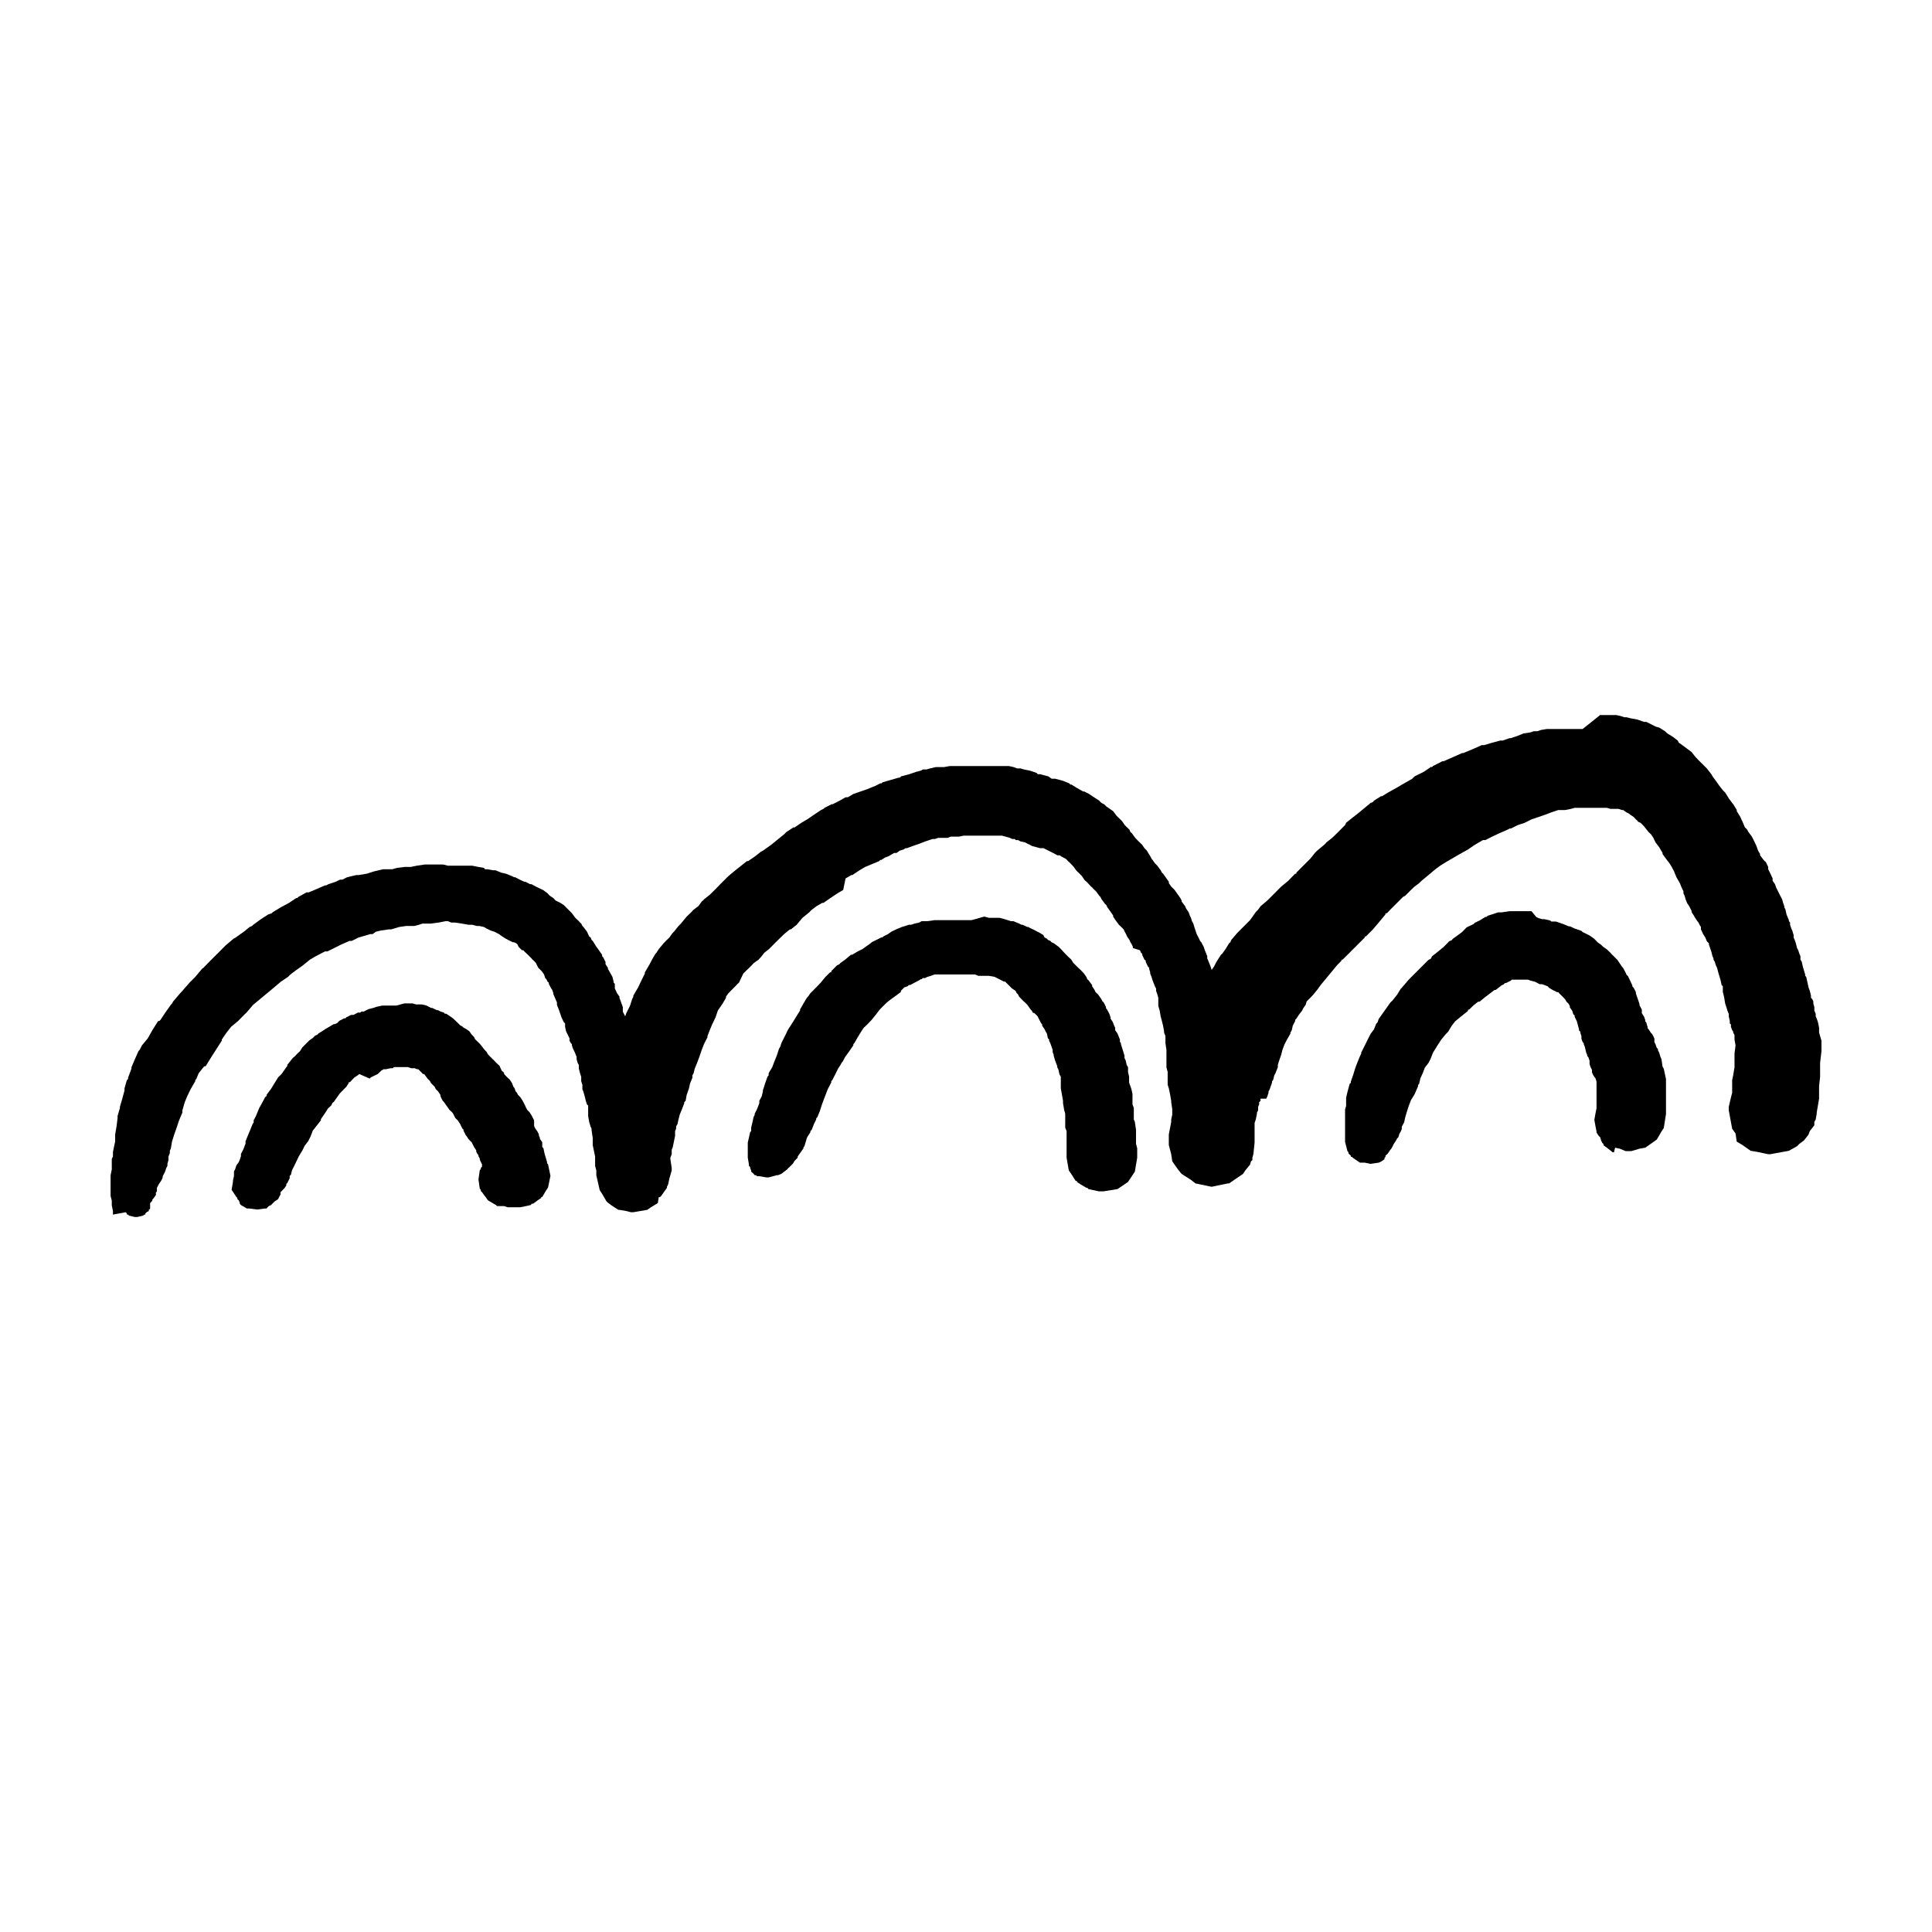
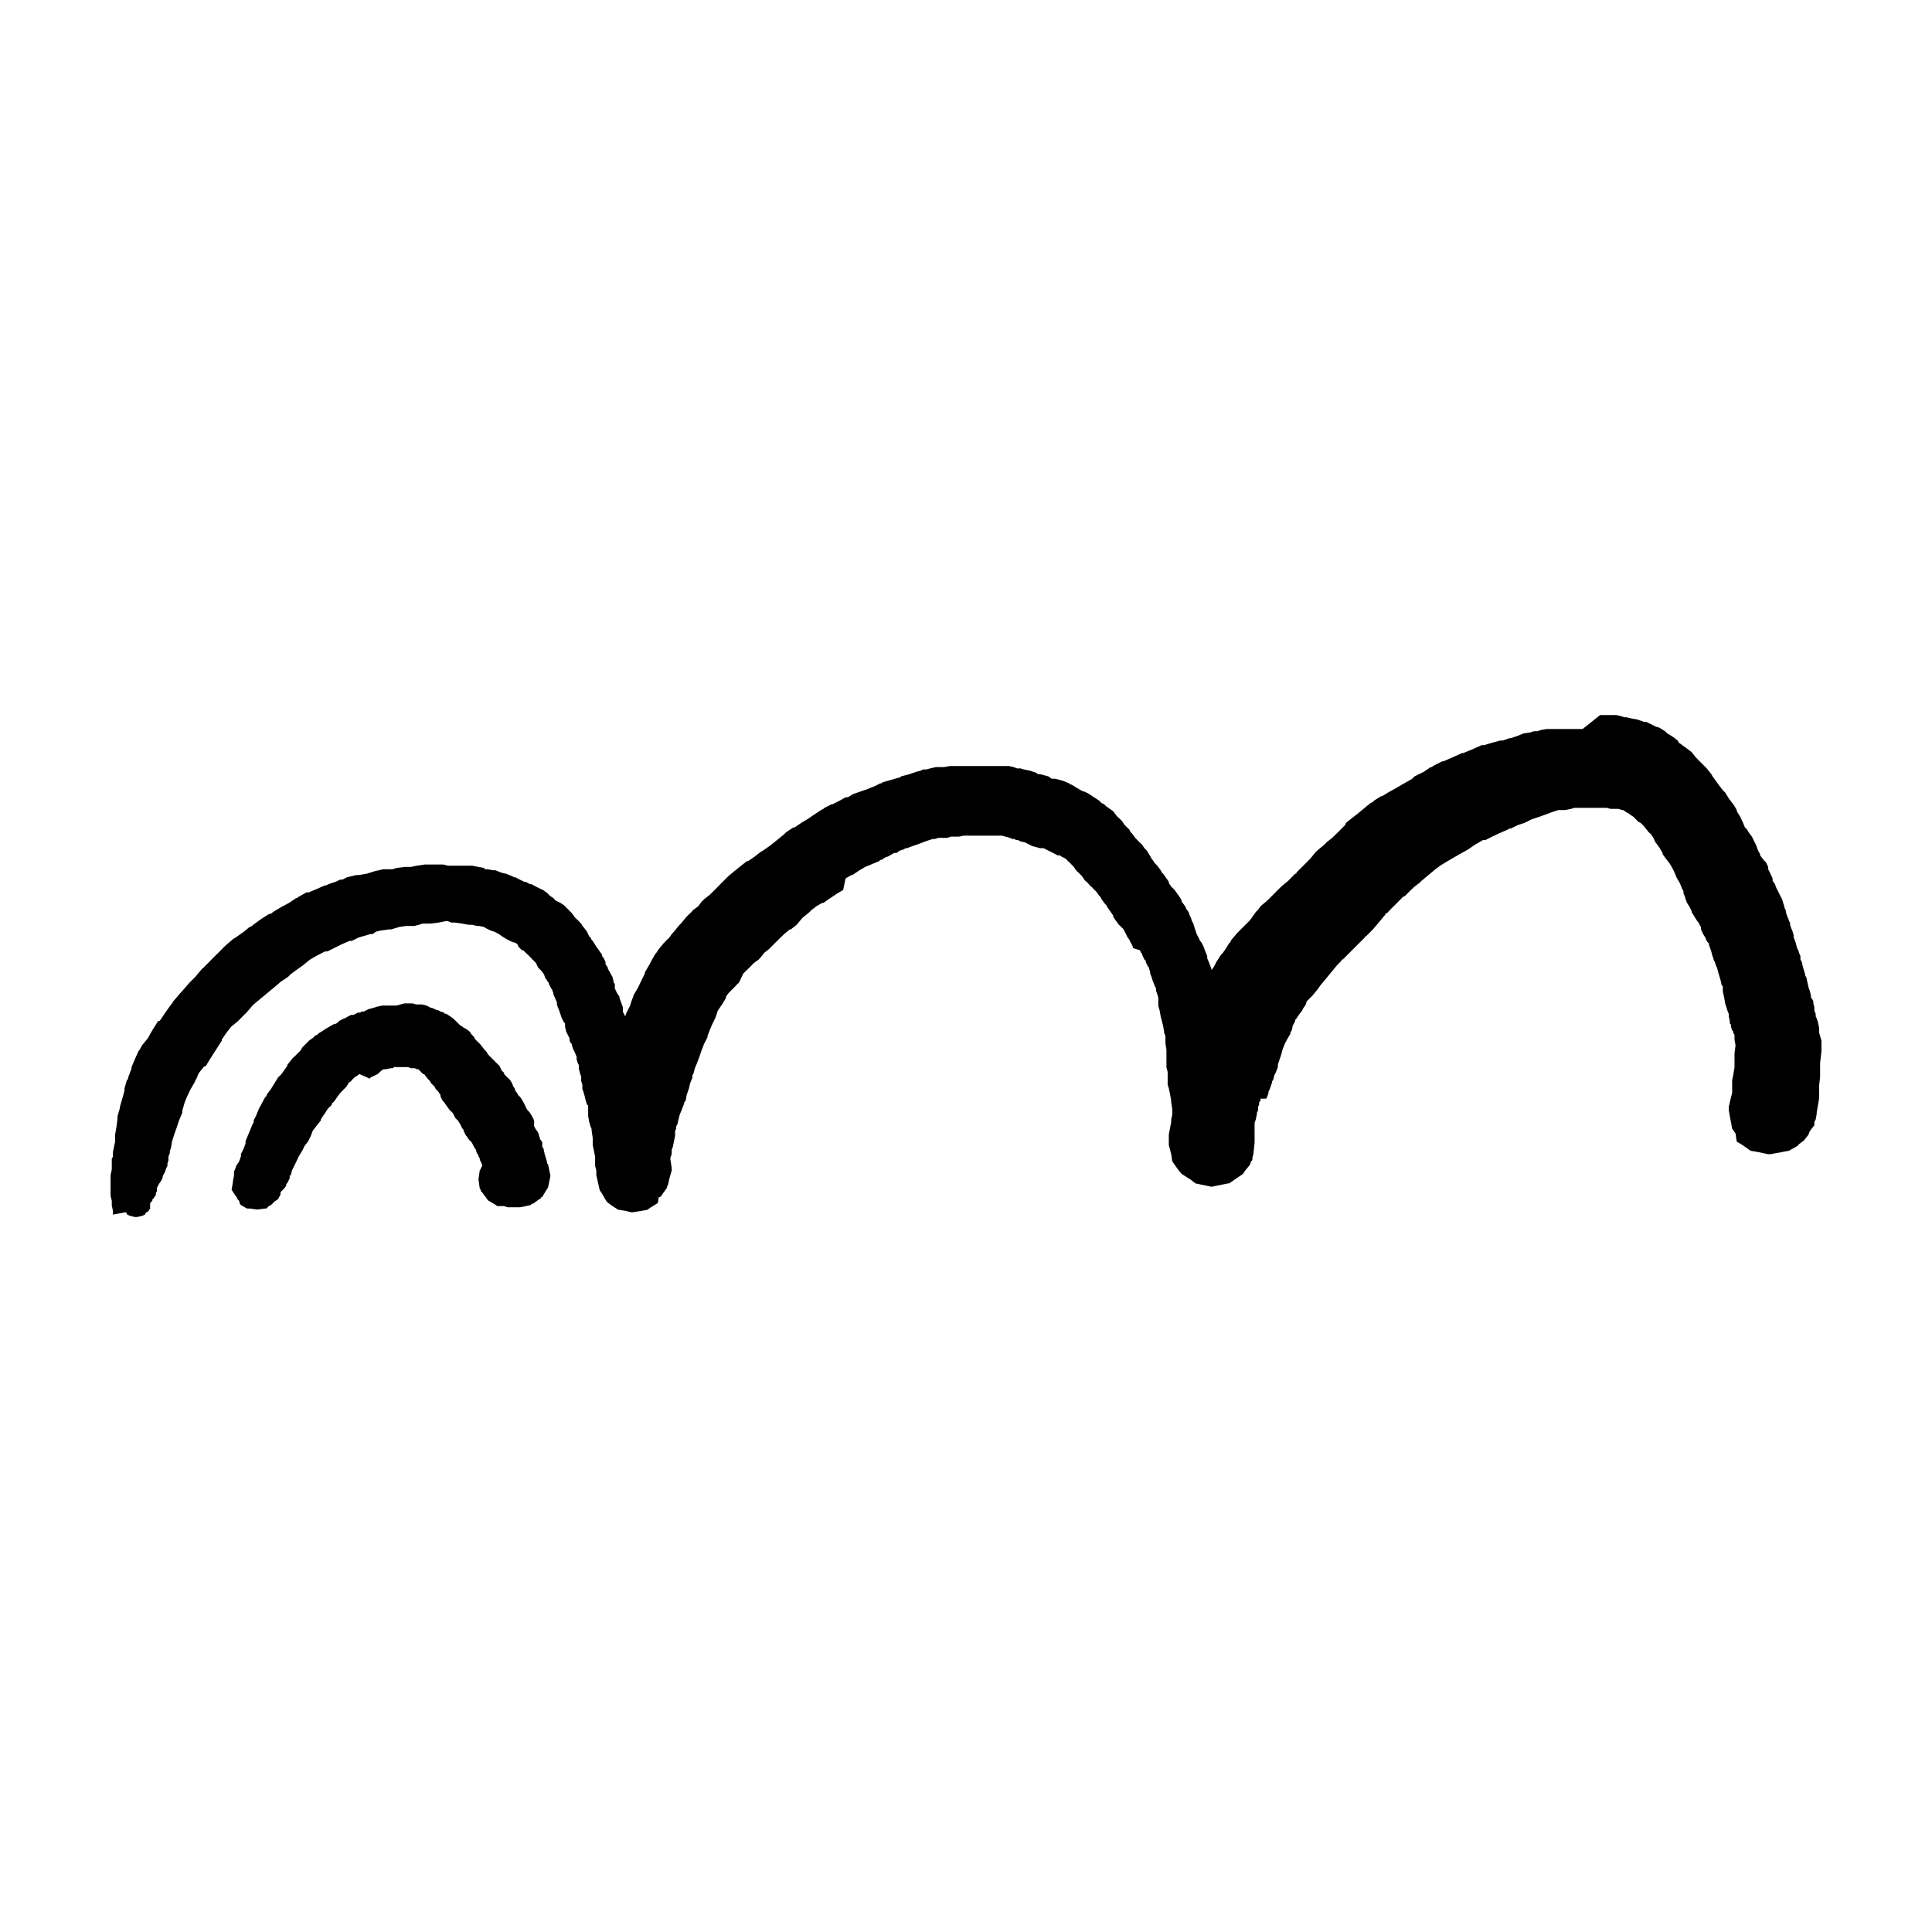
<svg xmlns="http://www.w3.org/2000/svg" fill="#000000" width="800px" height="800px" version="1.1" viewBox="144 144 512 512">
  <g>
    <path d="m626.08 417.64v-1.258l-0.312-1.531-0.316-0.902-0.273-0.625v-0.633l-0.359-0.898v-0.914l-0.27-0.941v-0.578l-0.312-0.629-0.316-0.312v-0.594l-0.309-1.25-0.328-0.906-0.621-2.793-0.27-0.266v-0.367l-0.633-2.102-0.262-1.227-0.363-0.629v-0.895l-0.273-0.633-0.316-0.941-0.316-0.582-0.312-1.273-0.312-0.887-0.273-0.633v-0.637l-0.363-1.207-0.273-0.59-0.309-0.941v-0.59l-0.312-0.359v-0.27l-0.273-0.621-0.363-0.91-0.273-1.262-0.312-0.625v-0.266l-0.312-0.906-0.266-0.941-0.629-1.207-0.629-1.27-0.32-0.625-0.312-0.906-0.629-0.891v-0.637l-0.582-1.258-0.59-1.176v-0.621l-0.625-1.27-0.316-0.266-0.32-0.359-0.891-1.176v-0.348l-0.367-0.594-0.27-0.578-0.316-0.945-0.59-1.223-0.625-1.266-0.906-1.203-0.352-0.633-0.273-0.309-0.312-0.277-0.633-1.527-0.312-0.629-0.273-0.637-0.945-1.52v-0.324l-0.941-1.531-0.27-0.316-0.895-1.211-0.953-1.531-0.309-0.316-0.316-0.316-0.941-1.203-0.906-1.266-0.895-1.227-0.316-0.566-1.215-1.543-1.262-1.254-0.902-0.898-0.898-0.949-0.945-1.211-1.211-0.902-1.27-0.945-0.898-0.633-0.305-0.578-1.227-0.945-0.938-0.586-0.586-0.352-0.625-0.594-1.531-0.949-0.953-0.273-0.582-0.305-1.887-0.941h-0.59l-1.836-0.637-1.531-0.273-1.27-0.312h-0.582l-0.949-0.32-1.207-0.266h-4.273l-4.629 3.691h-9.508l-1.531 0.262-0.938 0.324h-0.945l-0.898 0.312-1.855 0.281-1.523 0.629-1.84 0.621h-0.316l-1.848 0.633h-0.633l-2.156 0.578-2.117 0.633h-0.625l-2.113 0.945-2.168 0.902-0.633 0.266h-0.305l-2.121 0.945-2.16 0.949-0.625 0.27h-0.316l-2.477 1.258-0.266 0.273h-0.324l-1.844 1.258-2.422 1.203-0.367 0.328-0.266 0.309-2.156 1.223-2.164 1.266-2.164 1.203-1.527 0.945h-0.273l-1.883 1.172-0.273 0.359-0.629 0.266-1.527 1.27-1.844 1.523-1.57 1.219-1.531 1.219-0.277 0.617-0.633 0.637-1.523 1.531-1.262 1.219-1.531 1.211-0.27 0.32-0.312 0.305-1.844 1.531-0.324 0.316-0.301 0.316-1.223 1.527-1.844 1.848-1.844 1.844v0.273h-0.316l-1.84 1.895-1.852 1.527-0.27 0.27-0.355 0.348-1.531 1.547-1.527 1.523-1.805 1.531-0.633 0.891-0.625 0.637-1.527 2.156-1.531 1.535-1.844 1.844-1.578 1.848-0.273 0.625-0.316 0.262-0.941 1.539-0.902 1.258-0.316 0.262-1.215 1.895-0.625 1.227-0.633 0.891-0.273-0.891-0.625-1.574-0.266-0.594v-0.582l-0.633-1.574-0.32-0.945-0.625-1.172-0.312-0.352-0.273-0.59-0.629-1.223-0.316-0.938-0.312-0.949-0.273-0.898-0.352-0.633-0.273-0.891-0.316-0.633-0.316-0.902-0.637-0.906-0.262-0.621-0.941-1.266v-0.266l-0.328-0.637-0.625-0.887-0.266-0.371-0.637-0.898-0.895-0.895-0.637-0.902v-0.367l-0.629-0.895-0.895-1.258-0.309-0.273-0.328-0.629-0.891-1.215-0.637-0.633-0.625-0.902-0.27-0.312-0.324-0.637-0.938-1.523-0.625-0.633-0.59-0.898-0.941-0.898-0.906-0.938-0.891-1.219-0.367-0.312-0.27-0.633-1.258-1.223-0.59-0.891-0.309-0.355-0.277-0.273-0.941-0.906-0.941-1.25-1.809-1.27-0.625-0.586-0.625-0.316-0.32-0.266-0.312-0.359-1.805-1.172-0.938-0.633-1.215-0.629h-0.316l-1.57-0.887-1.535-0.953h-0.27l-0.316-0.312-1.535-0.633-0.934-0.273-1.223-0.316h-0.945l-0.902-0.637-2.16-0.566h-0.629l-0.27-0.32-0.895-0.316-0.945-0.312-1.574-0.32-0.898-0.273h-0.902l-0.945-0.352-1.211-0.273h-15.668l-1.527 0.273h-2.164l-1.527 0.352-0.941 0.273h-0.941l-0.59 0.32-1.211 0.312-1.848 0.637-2.156 0.566-0.316 0.328h-0.27l-2.156 0.625-2.164 0.625-0.312 0.281h-0.32l-1.219 0.633-1.566 0.633-0.594 0.262-1.844 0.625-0.891 0.316-0.945 0.312-1.531 0.906h-0.59l-1.57 0.898-1.848 0.941h-0.27l-1.883 0.953-0.281 0.266-0.625 0.312-1.844 1.219-1.844 1.262-1.531 0.902-1.84 1.254h-0.316l-1.852 1.219-0.316 0.312-0.266 0.273-1.895 1.531-1.531 1.25-1.789 1.27-0.367 0.262-0.586 0.316-1.531 1.207-1.844 1.27h-0.312l-3.062 2.43-1.84 1.531-0.316 0.312-0.32 0.316-1.531 1.527-1.207 1.254-1.574 1.547-1.531 1.207-0.27 0.316-0.32 0.266-0.941 1.266-1.219 0.891-0.312 0.316-0.266 0.32-1.262 1.207-1.531 1.852-0.312 0.316-0.316 0.316-1.215 1.516-0.316 0.328-0.266 0.309-0.625 0.906-0.949 0.906-0.32 0.352-0.262 0.262-1.27 1.539-0.625 0.953-0.273 0.305-0.898 1.527-0.633 1.227-1.266 2.156v0.305l-0.891 1.801-0.902 1.895-1.258 2.156v0.277l-0.312 0.629-0.59 1.844-0.941 1.852-0.32 0.898-0.625-1.223v-1.223l-0.898-2.461v-0.316l-0.625-0.898-0.598-1.266v-1.215l-0.312-0.316v-0.262l-0.316-1.27-1.215-2.16v-0.262l-0.625-0.941v-0.598l-0.633-1.258-0.273-0.266v-0.371l-0.625-0.891-0.633-0.895-0.266-0.328-0.953-1.559-0.309-0.273-0.266-0.633-0.363-0.273-0.59-1.27-0.941-1.25-0.273-0.266-0.312-0.633-0.312-0.273-0.316-0.359-0.941-0.891-0.902-1.219-0.625-0.637-0.59-0.586-0.941-0.945-0.906-0.582-1.262-0.625-0.582-0.637-0.945-0.625-0.266-0.262-0.32-0.371-1.211-0.898-0.633-0.277-1.262-0.617-1.164-0.637h-0.367l-1.211-0.633h-0.316l-1.215-0.574-1.219-0.637h-0.305l-0.59-0.312-1.578-0.629-1.211-0.273-1.531-0.629h-0.625l-1.531-0.273h-0.633l-0.27-0.359-1.531-0.262-1.574-0.32h-6.434l-1.262-0.316h-4.856l-2.16 0.316-1.531 0.32h-1.578l-2.117 0.262-1.258 0.359h-2.426l-2.477 0.582-1.84 0.594-2.168 0.363h-0.629l-2.426 0.578-1.262 0.637h-0.59l-1.207 0.574-1.895 0.633-0.582 0.312h-0.316l-2.152 0.941-2.164 0.914h-0.586l-2.164 1.203-0.32 0.316h-0.266l-1.883 1.262-2.168 1.172-2.106 1.262-0.316 0.316-0.902 0.309-1.895 1.219-2.113 1.531-0.316 0.316-0.633 0.266-1.527 1.25-1.793 1.27-0.363 0.273-0.586 0.316-2.164 1.84-1.836 1.855-1.848 1.832-2.117 2.168-0.355 0.262-0.27 0.316-1.539 1.844-1.527 1.531-1.891 2.168-0.27 0.301-0.312 0.328-1.848 2.156-0.316 0.578-0.305 0.324-1.535 2.164-1.219 1.84-0.312 0.309h-0.312l-1.531 2.434-1.211 2.156-1.535 1.852-0.629 1.207-0.305 0.328-0.953 2.156-0.902 2.109v0.367l-0.898 2.422v0.312l-0.32 0.324-0.625 2.16v0.582l-0.586 2.156-0.633 2.16v0.316l-0.625 2.156v0.594l-0.27 2.152-0.367 2.117v1.883l-0.266 1.227-0.316 1.52v1.227l-0.309 0.621v2.793l-0.316 1.531v5.488l0.316 1.258v1.211l0.309 1.539v0.938l3.375-0.629 0.312 0.316v0.312h0.32l0.262 0.273 1.539 0.363h0.625l1.531-0.363 0.328-0.273h0.301v-0.312l0.324-0.316 0.578-0.309v-0.316l0.355-0.266v-1.531l0.59-0.637v-0.316l0.32-0.309 0.625-0.895v-0.637l0.27-0.309v-0.949l0.316-0.598 0.312-0.566 0.273-0.375 0.359-0.578 0.266-0.625v-0.316l0.633-1.215 0.312-0.957 0.312-0.582v-0.578l0.273-0.941v-0.945l0.363-0.91v-0.625l0.273-0.633 0.305-1.805 0.59-1.883 0.637-1.805 0.625-1.883 0.895-2.117v-0.578l0.629-2.172 0.633-1.527 0.906-1.891 1.25-2.148v-0.273l0.281-0.324 0.625-1.516 1.258-1.586 0.27-0.266h0.316l1.531-2.477 1.578-2.473 1.168-1.805v-0.312l1.258-1.844 1.211-1.539 1.844-1.527 1.848-1.883 0.316-0.266 0.27-0.324 1.574-1.84 1.848-1.531 1.848-1.527 1.84-1.535 1.797-1.523 1.895-1.27 0.273-0.266 0.352-0.367 1.531-1.156 1.805-1.27 0.355-0.305 1.527-1.227 1.531-0.895 2.434-1.262h0.625l1.805-0.895 1.895-0.949 2.156-0.938h0.582l1.844-0.906 2.168-0.637 0.891-0.27h0.637l0.895-0.637 1.262-0.301 2.16-0.312h0.629l2.117-0.637 1.844-0.266h2.156l1.219-0.316 0.941-0.316h2.164l2.121-0.273 1.832-0.359h0.637l0.895 0.359h0.906l1.891 0.273 1.793 0.316h0.949l1.215 0.316h0.633l1.258 0.266 0.582 0.359 1.219 0.59 0.945 0.301 1.223 0.637 0.891 0.633 0.941 0.59 0.59 0.316 1.258 0.625h0.32l0.578 0.262 0.355 0.324 0.273 0.621 0.902 0.91h0.359l0.27 0.312 0.949 0.891 0.945 0.953 0.258 0.312 0.328 0.281 0.578 0.621 0.625 1.266 0.637 0.633 0.27 0.262 0.637 0.895 0.312 0.961 0.312 0.309 0.312 0.633 0.32 0.262v0.316l0.629 1.215 0.262 0.363 0.32 0.902v0.262l0.945 2.168v0.629l0.586 1.531 0.312 0.898 0.32 0.941 0.586 1.219 0.352 0.355v0.895l0.273 1.219 0.906 1.844v0.633l0.352 0.637 0.273 0.266v0.316l0.312 0.938 0.312 0.598 0.277 0.633 0.355 0.891v0.633l0.27 0.945 0.316 0.578v0.953l0.316 1.219 0.312 0.941v1.172l0.312 0.945v1.203l0.273 0.633 0.352 1.258 0.281 1.168 0.309 0.953 0.316 0.316v2.781l0.273 1.539 0.363 1.207 0.266 0.59v0.359l0.309 2.113v1.855l0.633 3.055v2.465l0.32 1.215v1.266l0.898 3.957 0.625 0.945 1.219 2.109 1.223 0.945 1.883 1.223h0.273l1.844 0.316 1.211 0.309h0.633l3.68-0.625 0.902-0.637 1.902-1.16 0.262-1.582h0.32l0.312-0.312 0.637-0.898 0.895-1.258v-0.273l0.312-0.637 0.324-1.523 0.625-2.164v-0.633l-0.363-2.426v-0.312l0.363-0.941v-1.172l0.266-0.637 0.629-3.051v-1.254l0.273-0.637v-0.59l0.355-0.633 0.273-1.211 0.316-1.258 0.625-1.527 0.586-1.531v-0.277l0.363-0.359 0.27-1.527 0.625-1.793 0.27-1.262 0.633-1.535v-0.633l0.312-0.57 0.312-1.219 0.625-1.531 0.594-1.578 0.629-1.852 0.59-1.523 0.938-1.848v-0.305l0.594-1.539 0.633-1.523 0.895-1.852 0.629-1.84 1.262-1.855 0.895-1.52v-0.316l0.637-0.898 0.625-0.629 1.215-1.219 0.582-0.633 0.371-0.316 1.16-2.434 0.637-0.625 1.258-1.207 0.898-0.953 1.266-0.902 0.266-0.312 0.312-0.316 0.953-1.203 1.215-0.953 1.523-1.539 1.215-1.203 1.262-1.223 1.523-1.25h0.273l1.531-1.219 1.531-1.84 1.891-1.535 0.266-0.32 0.359-0.316 1.172-0.891 1.574-0.906h0.312l1.809-1.262 1.883-1.258 1.531-0.898 0.629-3.059 1.535-0.895h0.27l1.887-1.266 1.523-0.895 1.543-0.637 2.156-0.898 0.266-0.32h0.32l0.945-0.621 0.898-0.328 1.531-0.891h0.625l0.902-0.633 0.895-0.262 0.637-0.371h0.316l1.566-0.574 1.805-0.629 1.527-0.594 1.887-0.629h0.594l0.938-0.309h2.434l0.906-0.328h2.156l1.258-0.262h10.121l0.945 0.262 1.168 0.328 0.637 0.309h0.633l0.309 0.277h0.586l0.633 0.352 1.25 0.273 0.59 0.32 0.633 0.305 0.582 0.324 2.156 0.574h0.902l1.258 0.633 1.266 0.633 1.168 0.625h0.637l0.312 0.266 1.211 0.637 0.32 0.273 0.305 0.359 0.32 0.266 0.316 0.316 0.895 0.953 0.637 0.895 0.273 0.309 0.355 0.32 0.898 0.902 0.633 0.949 0.27 0.316 0.355 0.258 1.176 1.27 0.352 0.27 0.273 0.348 0.633 0.598 0.262 0.316 0.637 0.895 0.312 0.309 0.32 0.637 0.898 1.219 0.352 0.305 0.281 0.59 0.895 1.262 0.633 0.902v0.305l0.629 0.949 0.898 1.219 0.355 0.316 0.277 0.266 0.625 0.637 0.273 0.613 0.363 0.637 0.27 0.633 0.625 0.906 0.27 0.625 0.367 0.586 0.266 0.586v0.363l1.887 0.582 0.27 0.637 0.316 0.305v0.262l0.59 1.266 0.355 0.281v0.348l0.582 1.227 0.324 0.312v0.262l0.27 0.953v0.305l0.355 0.902 0.27 0.898 0.625 1.582 0.312 0.582v0.637l0.324 0.891 0.266 0.953v2.156l0.363 1.219 0.262 1.531 0.328 1.25 0.309 1.223 0.27 1.523v0.32l0.359 0.906v1.887l0.266 1.789v4.594l0.324 1.258v3.387l0.305 0.941 0.32 1.523 0.316 1.797v0.359l0.273 1.809v1.527l-0.273 1.258v0.637l-0.637 3.324v2.801l0.637 2.422 0.273 1.887 1.523 2.16 0.953 1.172 2.473 1.574 1.211 0.953 4.273 0.891 4.328-0.891h0.305l1.852-1.27 1.844-1.258 0.59-0.906 1.258-1.523 0.266-0.902 0.359-0.309v-0.637l0.266-0.941 0.324-3.059v-5.219l0.312-0.906 0.312-1.535v-0.309l0.312-0.578v-0.953l0.27-0.625v-0.594l0.363-0.359v-0.582h1.531l0.273-0.586 0.309-0.945v-0.312l0.316-0.633 0.633-1.797v-0.352l0.27-0.273 0.316-1.27 0.309-0.57 0.633-1.586v-0.586l0.273-0.945 0.625-1.801 0.316-1.262 0.586-1.523 0.629-1.215 0.902-1.57v-0.273l0.363-0.633 0.266-1.211 0.629-1.223v-0.309l0.316-0.316 0.574-0.898 0.957-1.258 0.312-0.629 0.625-0.902 0.273-0.902 0.633-0.629 0.625-0.629 0.273-0.277 1.262-1.523 0.898-1.258 1.527-1.84 1.531-1.855 1.262-1.531 1.215-1.25v-0.281h0.309l2.168-2.156 0.273-0.312 0.352-0.316 1.531-1.539 1.531-1.52v-0.273h0.27l1.887-1.883 1.531-1.809 1.801-2.16v-0.309h0.367l1.164-1.223 1.258-1.25 1.531-1.539 0.312-0.316 0.586-0.309 1.527-1.531 0.949-0.895 1.211-0.902 0.363-0.367 0.273-0.258 1.844-1.531 1.836-1.539 1.262-0.941 1.531-0.949 1.531-0.898 2.16-1.25 2.117-1.172 1.848-1.27 2.152-1.25h0.633l1.801-0.914 1.895-0.891 2.156-0.945 0.586-0.309h0.316l1.84-0.914 1.852-0.617 1.793-0.902 1.891-0.637 1.805-0.625 1.523-0.586 1.887-0.633h1.809l1.578-0.312 0.941-0.266h8.547l0.945 0.266h2.109l0.953 0.312h0.312l0.895 0.633 0.637 0.312 0.312 0.273 0.945 0.625 0.582 0.637 0.324 0.273 0.266 0.355 0.629 0.273 0.312 0.305 0.32 0.312 0.309 0.324 1.219 1.531 0.629 0.586 0.629 0.945 0.273 0.586 0.309 0.625 0.953 1.258 0.895 1.531v0.277l0.902 1.25 0.945 1.215 0.586 0.953 0.625 1.203 0.625 1.535 0.906 1.578 0.363 0.902 0.262 0.617 0.324 0.598v0.578l0.312 0.633 0.266 0.945 0.367 0.941 0.586 0.906 0.625 1.207v0.32l0.582 0.902 0.363 0.633 0.594 0.891 0.305 0.359 0.27 0.59 0.363 0.582v0.637l0.586 1.25 0.582 0.906 0.363 0.906 0.273 0.352 0.309 0.262v0.324l0.316 0.949 0.316 0.895 0.316 1.262 0.27 0.582v0.312l0.355 0.629 0.27 0.902 0.316 0.637 0.316 1.215 0.625 2.106 0.273 1.27 0.316 0.312v1.52l0.316 1.227 0.309 1.836 0.316 0.941 0.273 0.914 0.363 0.898v0.633l0.27 1.25v0.633l0.305 0.277v0.617l0.32 0.906 0.27 0.312v0.32l0.355 0.625v1.219l0.273 1.531-0.273 2.168v3.633l-0.355 2.156-0.27 1.27v3.367l-0.32 1.219-0.574 2.473v0.953l0.895 4.856 0.898 1.258 0.312 2.152 1.531 0.918 2.16 1.52 1.848 0.309 2.789 0.594h0.59l4.902-0.902 2.156-1.211 0.316-0.309 0.316-0.324 1.211-0.906 0.957-1.207 0.254-0.363 0.328-0.891 1.207-1.547v-0.887l0.359-0.637 0.273-1.535v-0.309l0.629-3.691v-3.367l0.27-2.43v-3.691l0.359-3.102v-2.754z" />
    <path d="m288.97 452.29v-0.363l-0.633-2.117-0.324-1.523-0.312-0.32v-1.258l-0.625-0.906v-0.27l-0.27-0.625v-0.309l-0.312-0.625-0.629-0.91-0.32-0.633v-1.531l-0.625-1.219-0.59-0.941-0.316-0.309-0.266-0.273-0.359-0.633-0.266-0.625-0.637-1.219-0.621-0.945-0.277-0.27-0.309-0.316-0.324-0.637-0.312-0.301-0.312-0.902-0.277-0.312-0.355-0.941-0.586-0.91-0.941-0.891-0.277-0.32-0.312-0.312v-0.312l-0.312-0.312-0.32-0.273-0.586-1.27-0.941-0.895-0.59-0.637-0.352-0.301-0.273-0.324-0.312-0.266-0.59-0.629-0.355-0.637-0.586-0.621-0.941-1.223-0.273-0.312-1.258-1.215-0.273-0.59-0.625-0.633-0.629-0.895-0.902-0.621-0.629-0.324-0.316-0.301-0.582-0.328-0.949-0.941-0.949-0.898-0.898-0.633-0.895-0.586h-0.363l-0.273-0.312-0.891-0.273-0.633-0.363h-0.32l-1.211-0.582h-0.32l-1.207-0.637-1.262-0.301h-1.531l-0.902-0.273h-2.156l-2.156 0.574h-3.691l-1.535 0.328-0.898 0.309-1.258 0.312-1.215 0.633h-0.633l-0.316 0.273h-0.625l-1.172 0.625h-0.629l-1.262 0.633-0.266 0.273h-0.316l-1.211 0.621-0.363 0.32-0.273 0.309-0.633 0.281h-0.262l-2.168 1.262-0.938 0.621-0.957 0.586-0.266 0.309-0.625 0.281-0.629 0.629-0.902 0.621-0.902 0.906-0.941 0.938-0.586 0.953-0.625 0.59-0.906 0.941-0.352 0.266-0.273 0.324-1.258 1.57v0.262l-0.637 0.906-0.895 1.262-0.637 0.633-0.27 0.258-0.949 1.543-0.941 1.52-1.168 1.574v0.316l-0.359 0.27-1.168 2.164-0.363 0.625-0.273 0.633-0.621 1.523-0.637 1.219v0.59l-0.266 0.367-0.625 1.516-0.637 1.535-0.625 1.527v0.629l-0.59 1.535-0.629 1.211v0.598l-0.312 0.934-0.27 0.637-0.637 0.887-0.309 0.957-0.316 0.629v1.164l-0.273 1.262v0.32l-0.359 2.113 1.258 1.895 0.273 0.262v0.312l0.363 0.32 0.27 0.625v0.273l0.312 0.352 1.574 0.91h0.582l2.156 0.27 2.121-0.27h0.359l0.27-0.324 0.309-0.305 0.59-0.281 0.941-0.938 0.949-0.633 0.27-0.574 0.363-0.637v-0.633l0.273-0.273 0.625-0.621 0.27-0.328 0.363-0.566v-0.375l0.273-0.262 0.625-1.258v-0.637l0.312-0.27 0.32-1.25 0.625-1.23 0.586-1.211 0.59-1.246 0.941-1.543 0.586-1.211 0.945-1.219 0.312-0.633 0.316-0.621 0.586-1.531 0.945-1.219 1.211-1.531v-0.312l1.258-1.848 0.59-0.945 0.941-0.895 0.273-0.637 0.363-0.262 0.895-1.266 0.637-0.895 0.586-0.629 1.207-1.215 0.363-0.59 0.266-0.352v-0.273h0.32l0.312-0.324 0.27-0.312 0.625-0.633 0.906-0.578 0.355-0.312 2.75 1.207 0.305-0.316 1.852-0.891 0.941-0.898 0.586-0.363h0.594l1.258-0.27h0.625l0.273-0.312h3.695l0.895 0.312h0.941l0.633 0.27h0.309l0.637 0.637 0.59 0.625h0.305l0.906 1.207 0.625 0.629 0.312 0.598 0.953 0.941 0.266 0.578 0.633 0.637 0.633 0.938v0.316l0.258 0.594 0.32 0.621 0.312 0.32 0.637 0.898 0.895 1.258 0.312 0.273 0.324 0.309 0.262 0.324 0.637 1.25 0.633 0.586 0.629 0.957 0.262 0.574 0.32 0.633 0.316 0.309v0.277l0.629 1.258 0.266 0.273 0.363 0.621 0.59 0.633 0.312 0.273 0.625 1.258 0.59 0.898v0.363l0.312 0.582 0.273 0.312v0.285l0.355 0.629v0.305l0.273 0.586 0.316 0.637v0.625l-0.316 0.309v0.324l-0.273 0.273-0.355 2.469 0.355 2.477 0.273 0.27v0.352l0.316 0.273 0.625 0.895 0.316 0.375 0.625 0.895 2.117 1.25 0.316 0.281h1.844l0.949 0.305h3.336l1.523-0.305 1.262-0.281 0.27-0.352h0.355l1.219-0.898 0.938-0.633v-0.262h0.27l0.906-1.543 0.625-0.949 0.637-3.098-0.637-3.051z" />
-     <path d="m445.06 446.8v-3.332l-0.309-2.156-0.281-0.637v-3.059l-0.352-0.941v-2.75l-0.273-1.262-0.625-1.797v-1.523l-0.281-1.27v-1.258l-0.352-0.586-0.273-1.211-0.312-0.625v-0.637l-0.945-3.059v-0.266l-0.273-0.367v-0.582l-0.625-1.57-0.629-0.906v-0.625l-0.277-0.586-0.352-0.945-0.59-0.902v-0.316l-0.309-0.941-0.633-1.176-0.273-0.352v-0.285l-0.625-1.246-0.316-0.273-0.316-0.629-0.895-1.266-0.32-0.262-0.312-0.328-0.273-0.574-0.625-0.945v-0.312l-0.953-1.27-0.316-0.262-0.262-0.637-0.633-0.902-0.898-0.941-0.633-0.578-0.633-0.637-0.633-0.629-0.578-0.902-0.949-0.895-0.625-0.633-0.582-0.629-0.586-0.629-0.637-0.629-1.258-0.91-0.586-0.262-0.316-0.352-0.625-0.273-0.27-0.316-0.633-0.316-0.312-0.637-0.941-0.578-1.219-0.629-0.586-0.312-0.629-0.277-0.629-0.359h-0.266l-1.258-0.582h-0.281l-0.625-0.316-1.531-0.633h-0.633l-1.844-0.582-1.215-0.309h-2.785l-1.215-0.328-3.375 0.949h-9.812l-1.887 0.27h-1.531l-0.625 0.359-1.215 0.273-0.953 0.316h-0.582l-0.945 0.316-0.895 0.266-1.531 0.637-0.637 0.312-0.629 0.301-0.898 0.637-1.223 0.633-0.301 0.273h-0.273l-1.258 0.633-1.262 0.625-0.27 0.262-0.902 0.637-1.262 0.902-1.258 0.629-1.523 0.891h-0.281l-1.527 1.266-1.254 0.902-0.273 0.324-0.633 0.305-1.531 1.531v0.32h-0.309l-1.223 1.207-1.262 1.531-1.207 1.262-1.531 1.535-0.625 0.898-0.316 0.316-0.902 1.52-0.898 1.578v0.277l-0.953 1.531-0.938 1.527-1.219 1.883-0.312 0.586-0.27 0.594-0.625 1.25-0.637 1.27-0.27 0.895-0.363 0.625-0.586 1.805-0.625 1.527-0.578 1.531-0.953 1.586v0.57l-0.316 0.371-0.625 1.797-0.59 1.844v0.312l-0.312 1.258-0.629 1.168v0.637l-0.586 1.531-0.633 1.25v0.277l-0.309 0.633-0.266 1.262-0.367 1.52v0.914l-0.27 0.305-0.625 2.75v4l0.312 1.848v0.309l0.312 0.32v0.262l0.27 0.633v0.324l0.367 0.312 0.266 0.27 0.309 0.359h0.316l0.316 0.273h0.586l1.891 0.316h0.582l2.156-0.59h0.324l0.895-0.359 1.531-1.172 0.312-0.367 0.324-0.262 0.301-0.32 0.324-0.309 0.27-0.27 0.363-0.633 0.27-0.309 0.629-0.637v-0.309l1.527-2.168v-0.273l0.266-0.305 0.363-1.227 0.273-0.938 0.316-0.582 0.625-0.949v-0.305l0.316-0.277 0.625-1.582 0.59-1.211v-0.309l0.316-0.316 0.625-1.531 0.59-1.844 0.582-1.535 0.945-2.477 0.941-1.797v-0.352l0.273-0.273 0.945-1.84 0.59-1.219 0.629-0.953 0.312-0.578 0.312-0.367 0.629-1.211 0.902-1.219 1.262-1.84v-0.316l0.27-0.266 0.898-1.582 0.945-1.531 0.625-0.938 0.949-0.898 1.172-1.219 1.262-1.574 0.895-1.176 0.938-0.941 0.953-0.941 1.168-0.902 1.266-0.906 1.258-0.949v-0.301l0.906-0.906 0.898-0.312 0.309-0.312h0.324l1.211-0.637 1.215-0.633 0.352-0.262h0.273l0.316-0.309h0.586l0.629-0.328 0.945-0.266 0.941-0.367h10.707l0.902 0.367h2.793l1.531 0.266 0.629 0.328 0.625 0.309 1.215 0.633h0.316l0.266 0.262 1.531 1.531 0.949 0.637 0.32 0.629 0.309 0.262 0.316 0.637 0.906 0.941 0.305 0.316 0.32 0.273 0.633 0.629 0.895 1.254 0.273 0.277 0.355 0.633h0.273l0.312 0.266 0.637 0.633 0.305 0.625 0.629 1.215 0.273 0.32v0.312l0.629 0.938 0.277 0.586 0.355 0.594 0.27 1.25 0.316 0.32v0.312l0.309 0.637 0.316 0.895 0.32 0.895v0.633l0.266 0.629v0.273l0.367 1.262 0.578 1.531v0.266l0.312 0.633 0.273 1.262 0.363 0.633v3.059l0.586 3.32v0.637l0.309 1.84 0.273 0.941v3.691l0.363 0.914v7.055l0.586 3.371 0.625 0.906 1.211 1.891h0.32v0.262l0.945 0.629 1.531 0.91h0.262l0.316 0.352 1.227 0.273 1.527 0.324h1.258l3.688-0.598 2.781-1.891 1.812-2.734 0.625-3.695v-2.477l-0.316-1.211z" />
-     <path d="m584.59 426.64-0.273-1.898-0.352-0.895-0.27-0.902-0.32-0.629v-0.312l-0.316-0.32-0.316-0.895-0.309-0.629v-0.906l-0.273-0.633-0.355-0.617-0.273-0.266-0.629-0.953-0.273-0.316v-0.273l-0.355-1.25-0.273-0.281v-0.352l-0.316-0.906-0.586-0.902v-0.941l-0.625-1.211v-0.32l-0.949-2.754v-0.348l-0.582-1.168-0.363-0.367v-0.258l-0.582-1.27-0.586-1.207-0.363-0.324-0.27-0.633-0.312-0.574-0.312-0.586-0.312-0.363-1.215-1.797-1.266-1.266-0.27-0.266-0.312-0.359-0.945-0.906-0.898-0.621-0.32-0.277-0.305-0.316-0.902-0.625-0.898-0.941-1.27-0.902-1.832-0.906-0.324-0.312-0.906-0.316-0.891-0.312-1.266-0.582h-0.312l-1.531-0.633-0.945-0.312-0.898-0.324h-1.215l-0.312-0.266-1.531-0.359h-0.625l-0.906-0.277-0.625-0.305-1.266-1.531h-5.801l-2.164 0.316h-0.895l-2.754 0.902-0.352 0.312h-0.273l-0.941 0.582-0.582 0.359-1.262 0.59-0.27 0.312-1.887 0.906-1.219 1.25-1.219 0.906-1.254 0.902-0.277 0.355-0.629 0.258-1.527 1.547-1.531 1.254-1.527 1.211-0.324 0.633-0.621 0.32-1.527 1.523-1.527 1.531-1.543 1.535-0.305 0.305-0.32 0.328-1.531 1.789-0.312 0.367-0.27 0.266-0.949 1.535-1.207 1.531-0.363 0.352-0.273 0.277-1.527 2.16-1.531 2.156-0.312 0.906-0.32 0.309-0.625 1.531-0.902 1.219-0.309 0.617-0.32 0.633-0.898 1.809-0.945 1.883v0.27l-0.312 0.633-0.625 1.523-0.594 1.539-0.586 1.895-0.625 1.789v0.328l-0.316 0.309-0.59 2.16-0.352 1.531v2.16l-0.277 0.898v8.637l0.629 2.434 0.273 0.312v0.312l0.633 0.586v0.309h0.273l0.352 0.328 1.805 1.215h1.258l1.527 0.312 2.16-0.312 0.625-0.273 0.906-0.633v-0.309l0.27-0.328v-0.309l0.367-0.324 0.258-0.262 0.633-0.945 0.273-0.316 0.363-0.633 0.262-0.574 0.633-0.945 0.312-0.586 0.324-0.32 0.262-0.902 0.363-0.617 0.27-0.637v-0.629l0.633-1.172 0.266-1.25 0.367-1.27 0.578-1.797 0.582-1.539 0.949-1.527 0.938-2.156v-0.324l0.273-0.305 0.363-1.527 0.59-1.27 0.578-1.523 0.949-1.219 0.312-0.582 0.309-0.637 0.59-1.527 0.945-1.523 1.211-1.891 1.262-1.527 0.27-0.266 0.312-0.324 0.949-1.57 0.902-1.18 1.527-1.258 1.895-1.523v-0.32h0.27l1.262-1.211 1.168-0.906h0.363l1.523-1.25 1.215-0.918 1.215-0.938h0.312l1.215-0.945 0.316-0.258 0.637-0.32 0.316-0.312h0.258l1.27-0.637 0.262-0.262h4.32l0.637 0.262 1.219 0.312 0.625 0.324 0.586 0.312h0.633l0.898 0.32 0.625 0.258 0.316 0.367 0.941 0.578 1.219 0.59h0.309l0.273 0.348 0.945 0.918 0.59 0.629 0.355 0.621 0.586 0.586 0.312 0.586v0.359l0.637 0.906 0.266 0.891 0.363 0.32v0.312l0.59 1.258 0.574 2.121v0.316l0.363 0.312v0.324l0.27 0.883v0.633l0.324 0.906 0.301 0.312v0.316l0.281 0.633 0.355 1.523 0.27 0.637v0.266l0.312 0.324 0.312 0.938v0.895l0.316 0.906 0.32 0.625v0.637l0.27 0.633 0.363 0.574 0.27 0.324 0.305 0.891v7.113l-0.305 1.523-0.27 1.543 0.27 1.52 0.305 1.543v0.262l0.59 0.941 0.363 0.316 0.273 0.906 0.305 0.621 0.32 0.324v0.305l0.898 0.637 1.527 1.215h0.363l0.273-1.215 1.254 0.266 1.527 0.637h1.539l2.156-0.637 1.527-0.266 1.805-1.266 1.254-0.898 1.258-2.148 0.59-0.906 0.586-3.699v-9.27l-0.586-2.738z" />
  </g>
</svg>